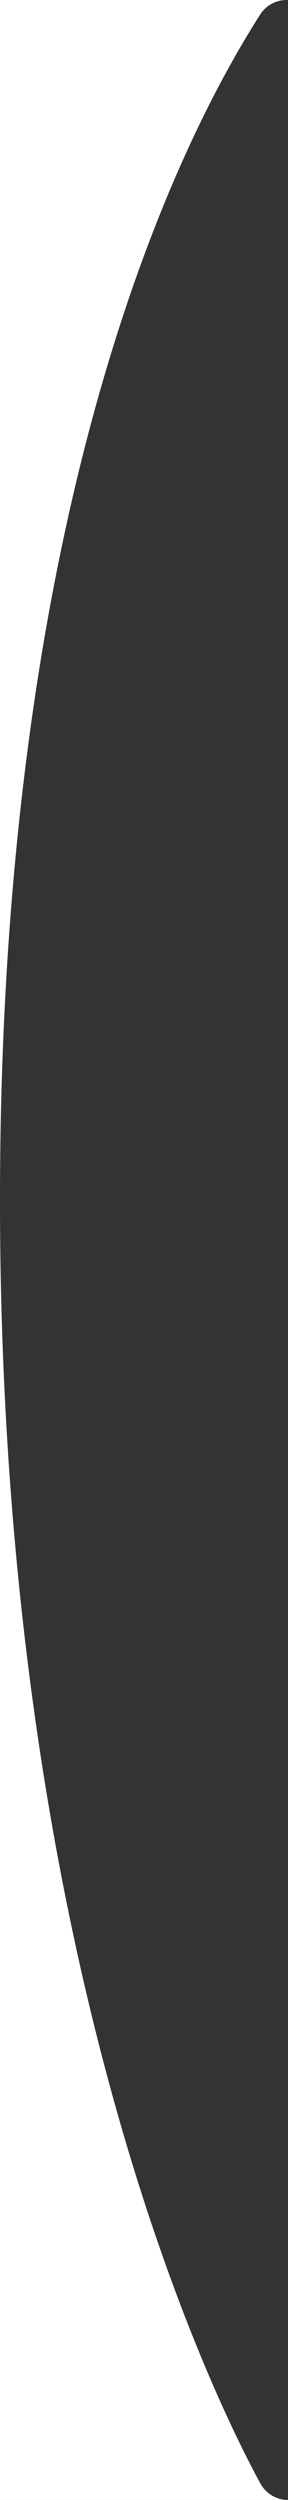
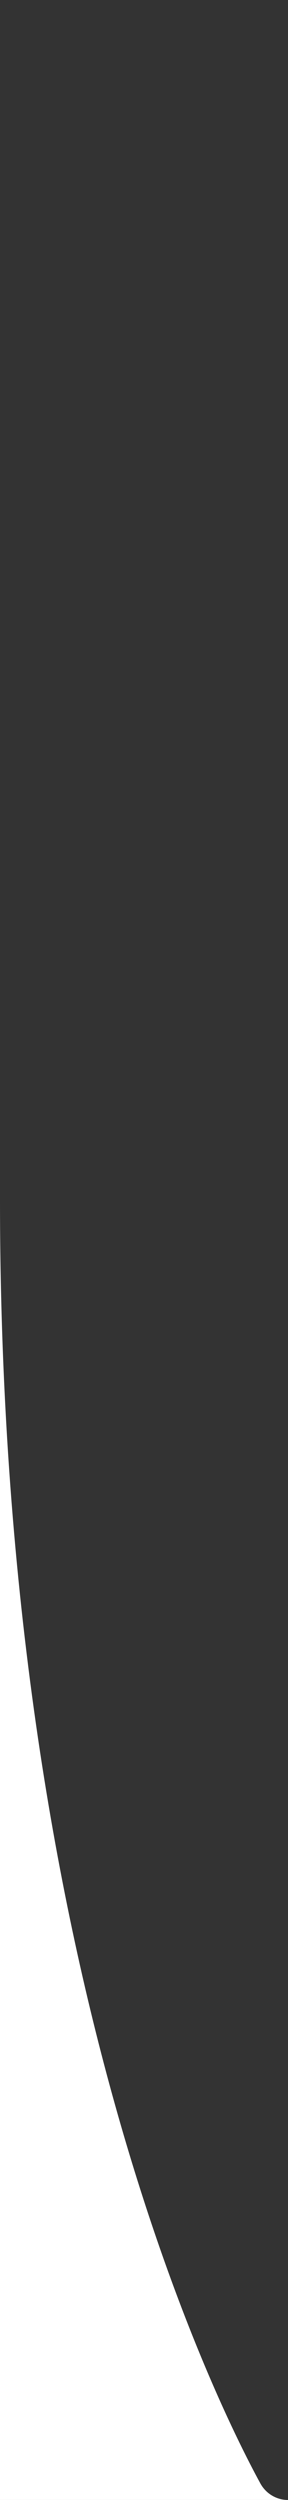
<svg xmlns="http://www.w3.org/2000/svg" id="_レイヤー_2" viewBox="0 0 89 772.05">
  <rect x="0" y="0" width="89" height="772.05" fill="#333333" stroke="none" />
  <defs>
    <style>.cls-1{fill:#fff;}</style>
  </defs>
  <g id="_レイヤー_1-2">
    <g>
-       <path class="cls-1" d="M80.33,4.58c1.8-2.86,4.91-4.58,8.24-4.58H0V370.58C0,135.64,65.37,28.36,80.33,4.58Z" />
      <path class="cls-1" d="M80.44,766.91C65.69,739.86,0,606.11,0,370.58v401.47H89c-3.56,0-6.83-1.96-8.56-5.14Z" />
    </g>
  </g>
</svg>